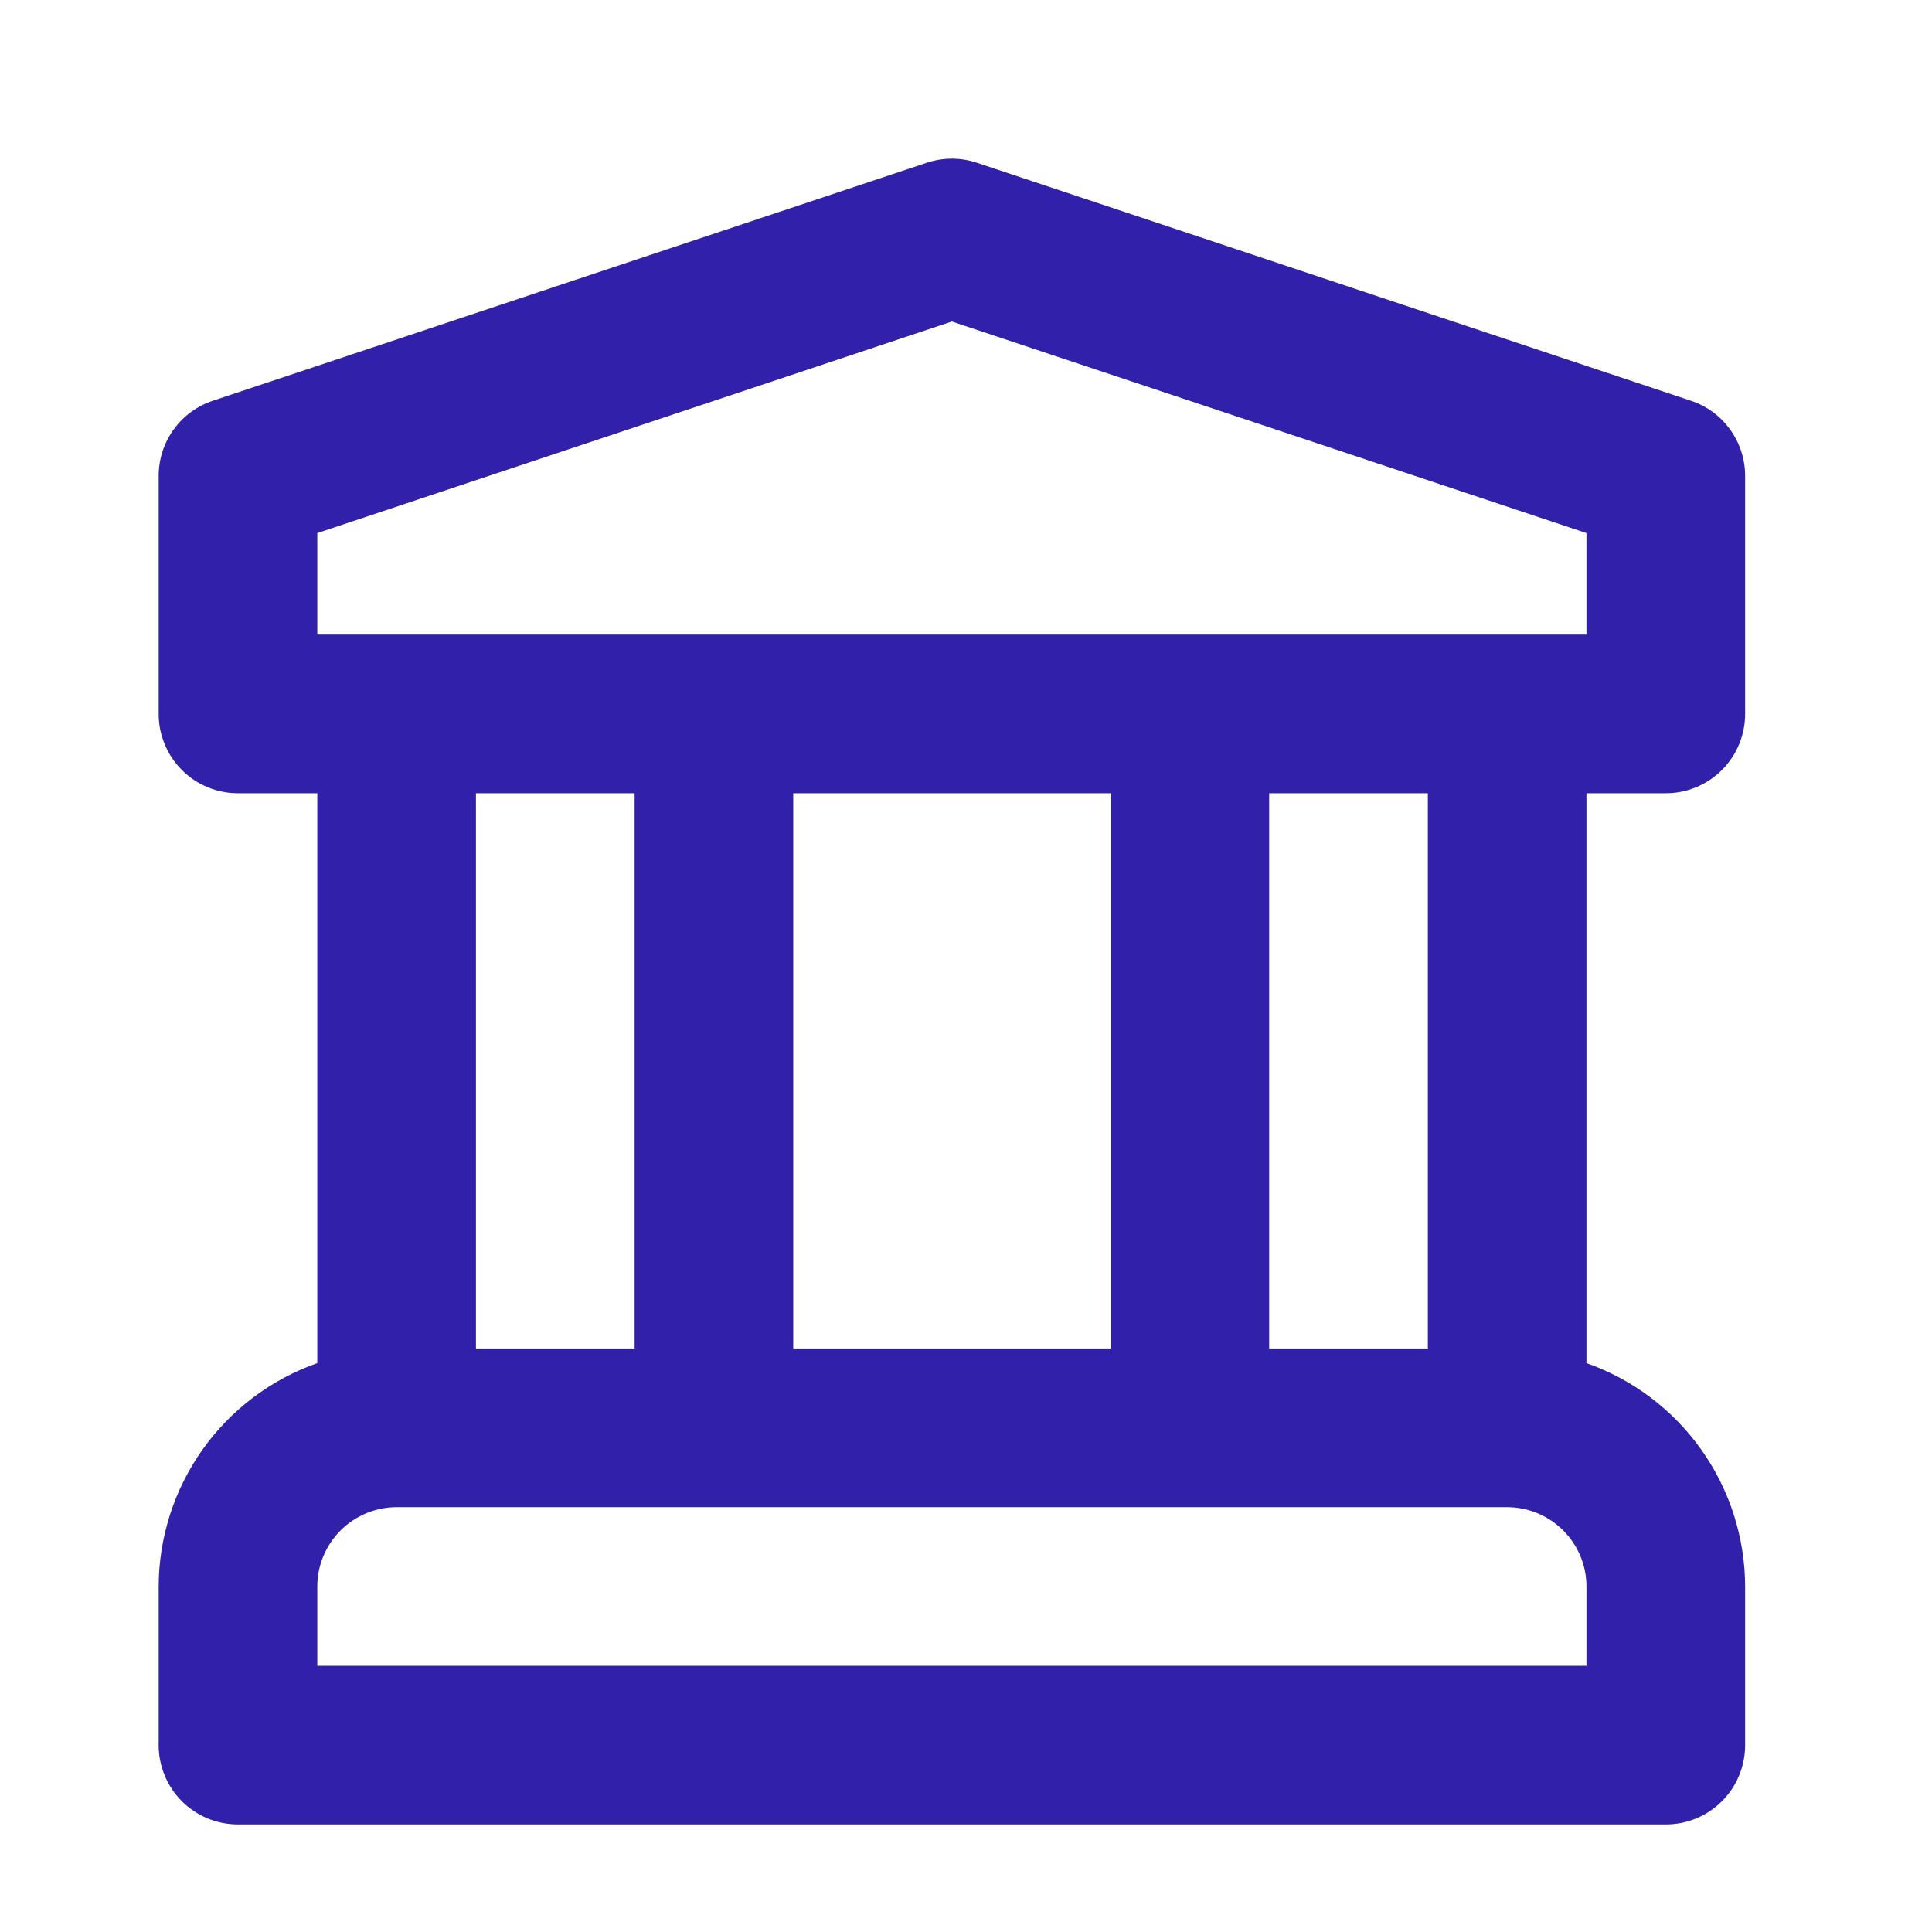
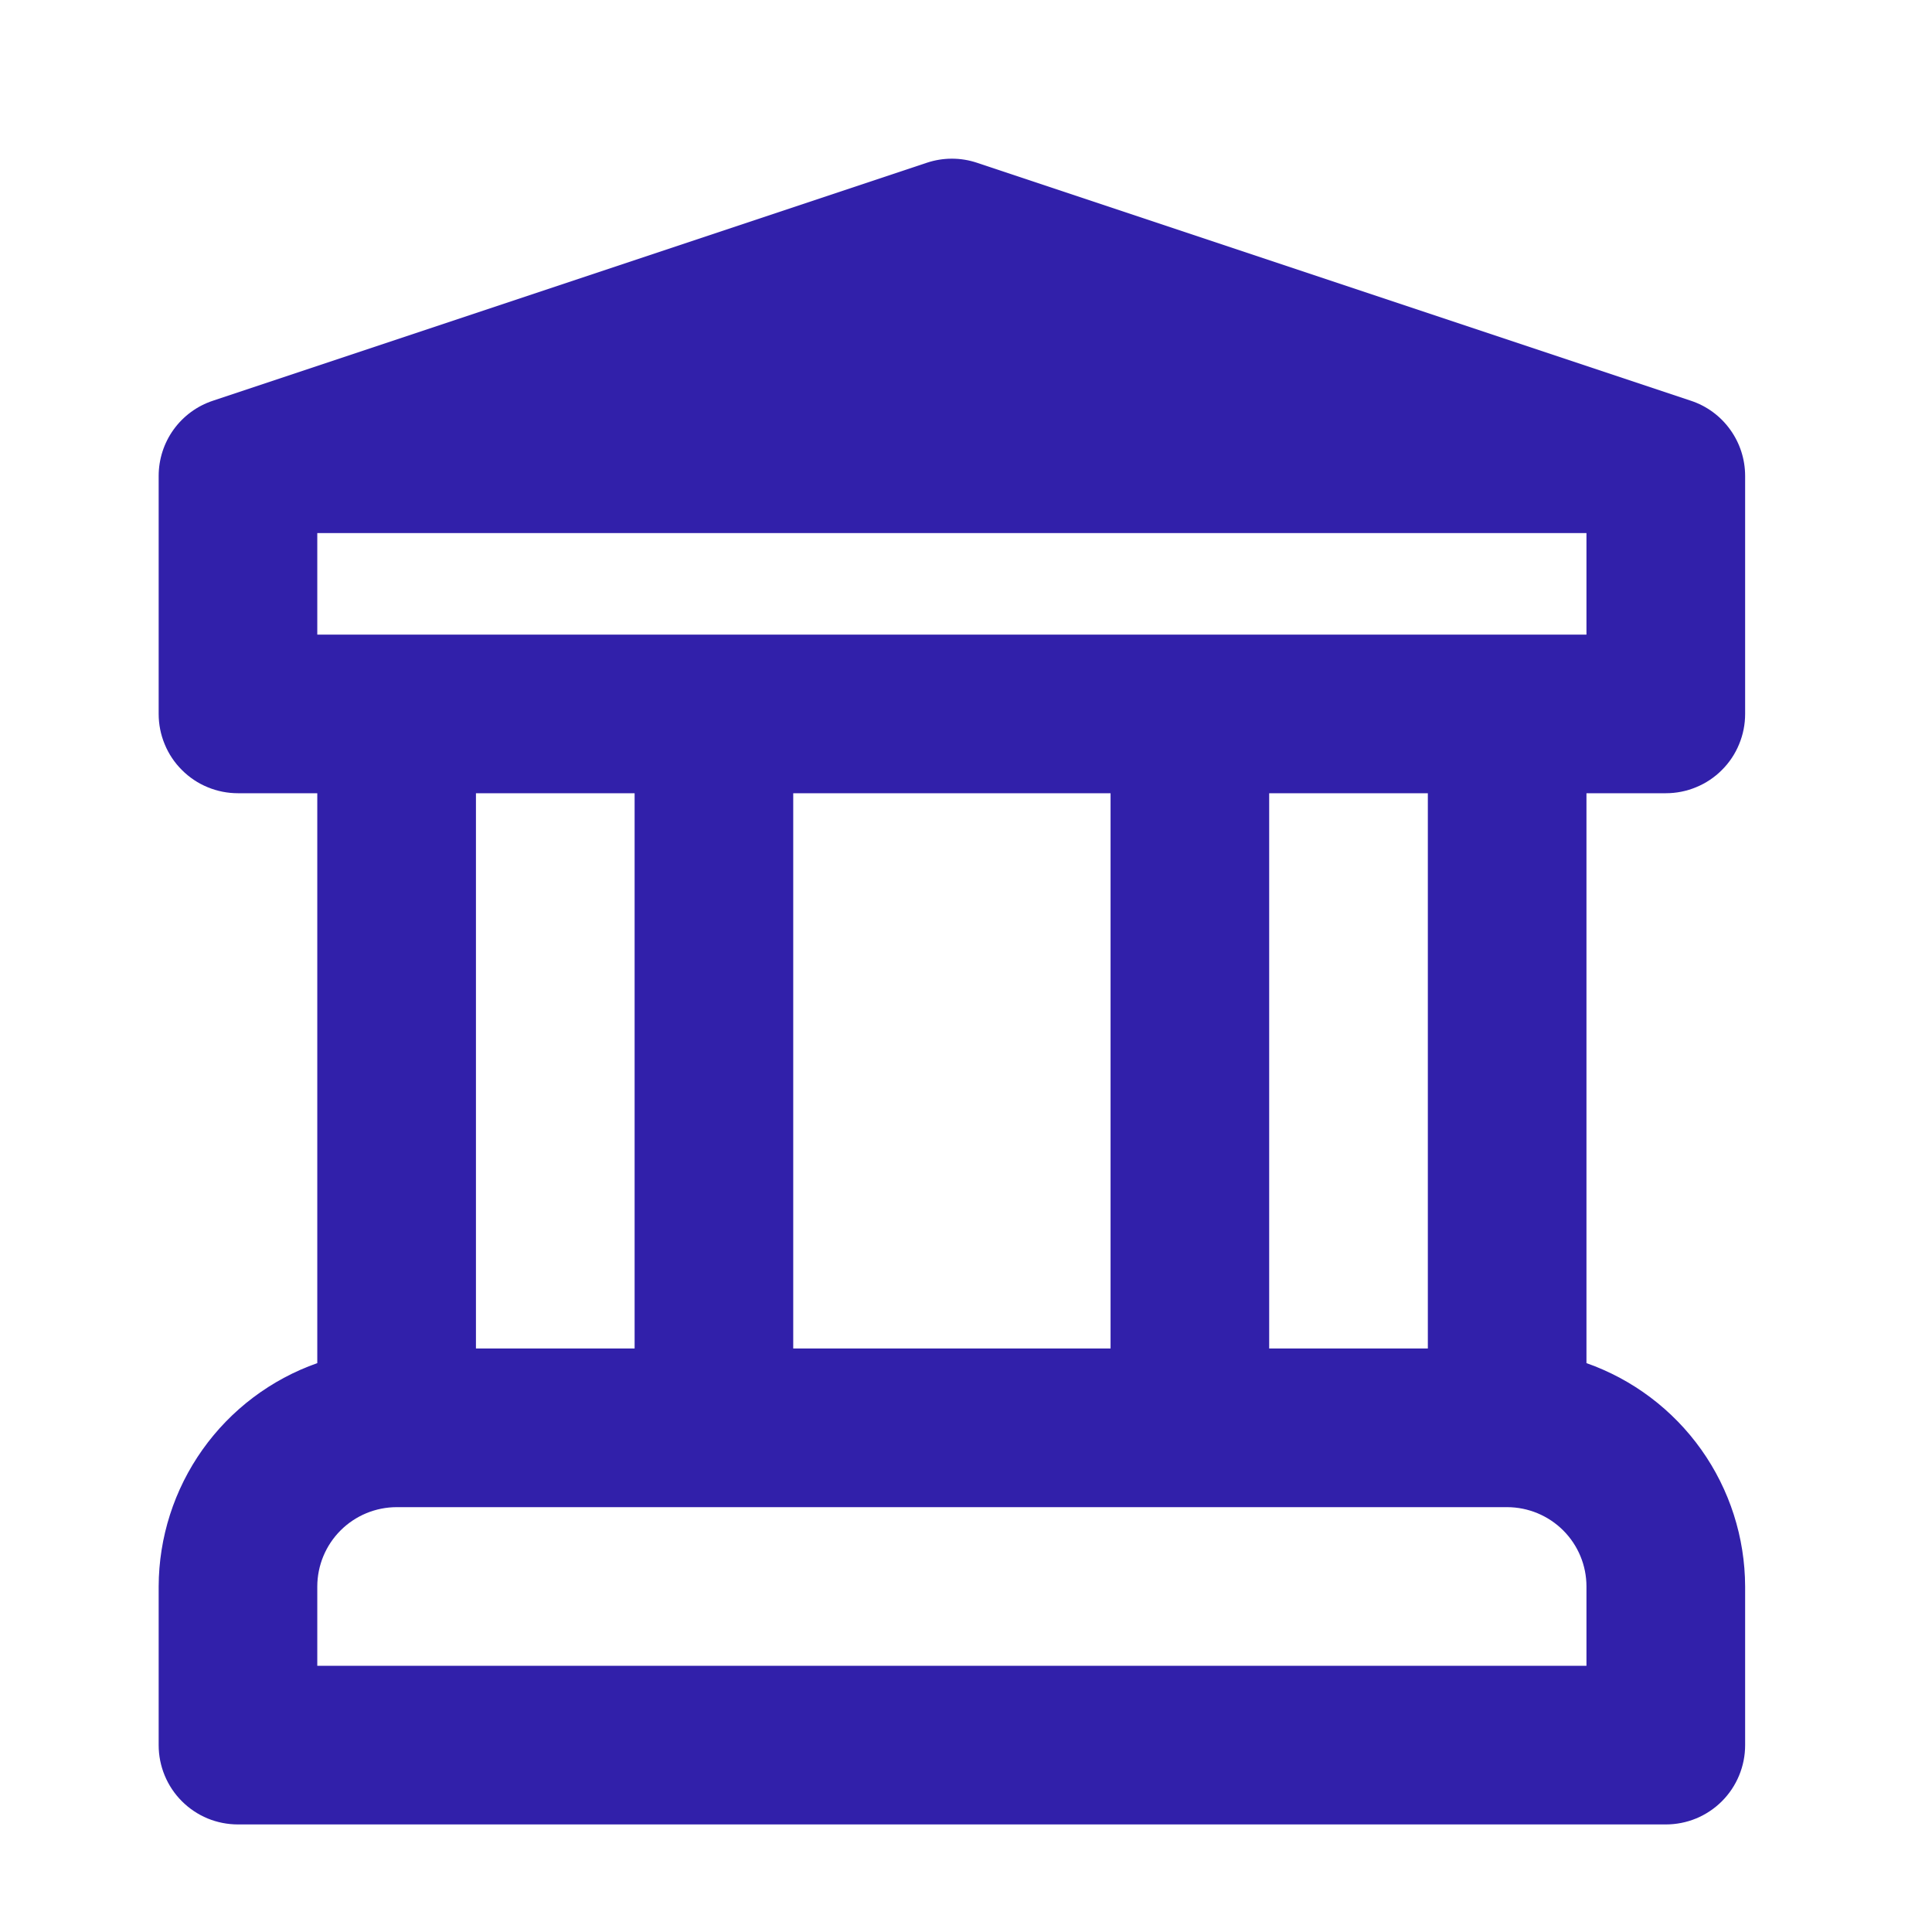
<svg xmlns="http://www.w3.org/2000/svg" width="40" height="40" viewBox="0 0 40 40" fill="none">
-   <path d="M34.489 16.423C34.705 16.423 34.918 16.381 35.117 16.298C35.317 16.216 35.498 16.095 35.65 15.942C35.803 15.79 35.924 15.609 36.006 15.409C36.089 15.21 36.131 14.997 36.131 14.781V9.854C36.131 9.509 36.023 9.173 35.821 8.894C35.62 8.614 35.336 8.405 35.008 8.297L20.228 3.37C19.89 3.257 19.526 3.257 19.188 3.37L4.407 8.297C4.08 8.405 3.796 8.614 3.594 8.894C3.393 9.173 3.285 9.509 3.285 9.854V14.781C3.285 14.997 3.327 15.21 3.41 15.409C3.492 15.609 3.613 15.79 3.766 15.942C3.918 16.095 4.099 16.216 4.298 16.298C4.498 16.381 4.711 16.423 4.927 16.423H6.569V28.222C5.611 28.559 4.781 29.185 4.193 30.013C3.605 30.841 3.288 31.831 3.285 32.846V36.131C3.285 36.347 3.327 36.56 3.41 36.76C3.492 36.959 3.613 37.14 3.766 37.293C3.918 37.445 4.099 37.566 4.298 37.649C4.498 37.731 4.711 37.773 4.927 37.773H34.489C34.705 37.773 34.918 37.731 35.117 37.649C35.317 37.566 35.498 37.445 35.65 37.293C35.803 37.14 35.924 36.959 36.006 36.76C36.089 36.56 36.131 36.347 36.131 36.131V32.846C36.128 31.831 35.811 30.841 35.223 30.013C34.634 29.185 33.804 28.559 32.846 28.222V16.423H34.489ZM32.846 34.489H6.569V32.846C6.57 32.411 6.743 31.994 7.051 31.686C7.359 31.378 7.776 31.205 8.212 31.204H31.204C31.64 31.205 32.057 31.378 32.365 31.686C32.673 31.994 32.846 32.411 32.846 32.846V34.489ZM9.854 27.919V16.423H13.139V27.919H9.854ZM16.423 27.919V16.423H22.993V27.919H16.423ZM26.277 27.919V16.423H29.562V27.919H26.277ZM6.569 13.139V11.037L19.708 6.657L32.846 11.037V13.139H6.569Z" fill="#3120AA" />
+   <path d="M34.489 16.423C34.705 16.423 34.918 16.381 35.117 16.298C35.317 16.216 35.498 16.095 35.65 15.942C35.803 15.79 35.924 15.609 36.006 15.409C36.089 15.21 36.131 14.997 36.131 14.781V9.854C36.131 9.509 36.023 9.173 35.821 8.894C35.62 8.614 35.336 8.405 35.008 8.297L20.228 3.37C19.89 3.257 19.526 3.257 19.188 3.37L4.407 8.297C4.08 8.405 3.796 8.614 3.594 8.894C3.393 9.173 3.285 9.509 3.285 9.854V14.781C3.285 14.997 3.327 15.21 3.41 15.409C3.492 15.609 3.613 15.79 3.766 15.942C3.918 16.095 4.099 16.216 4.298 16.298C4.498 16.381 4.711 16.423 4.927 16.423H6.569V28.222C5.611 28.559 4.781 29.185 4.193 30.013C3.605 30.841 3.288 31.831 3.285 32.846V36.131C3.285 36.347 3.327 36.56 3.41 36.76C3.492 36.959 3.613 37.14 3.766 37.293C3.918 37.445 4.099 37.566 4.298 37.649C4.498 37.731 4.711 37.773 4.927 37.773H34.489C34.705 37.773 34.918 37.731 35.117 37.649C35.317 37.566 35.498 37.445 35.65 37.293C35.803 37.14 35.924 36.959 36.006 36.76C36.089 36.56 36.131 36.347 36.131 36.131V32.846C36.128 31.831 35.811 30.841 35.223 30.013C34.634 29.185 33.804 28.559 32.846 28.222V16.423H34.489ZM32.846 34.489H6.569V32.846C6.57 32.411 6.743 31.994 7.051 31.686C7.359 31.378 7.776 31.205 8.212 31.204H31.204C31.64 31.205 32.057 31.378 32.365 31.686C32.673 31.994 32.846 32.411 32.846 32.846V34.489ZM9.854 27.919V16.423H13.139V27.919H9.854ZM16.423 27.919V16.423H22.993V27.919H16.423ZM26.277 27.919V16.423H29.562V27.919H26.277ZM6.569 13.139V11.037L32.846 11.037V13.139H6.569Z" fill="#3120AA" />
</svg>